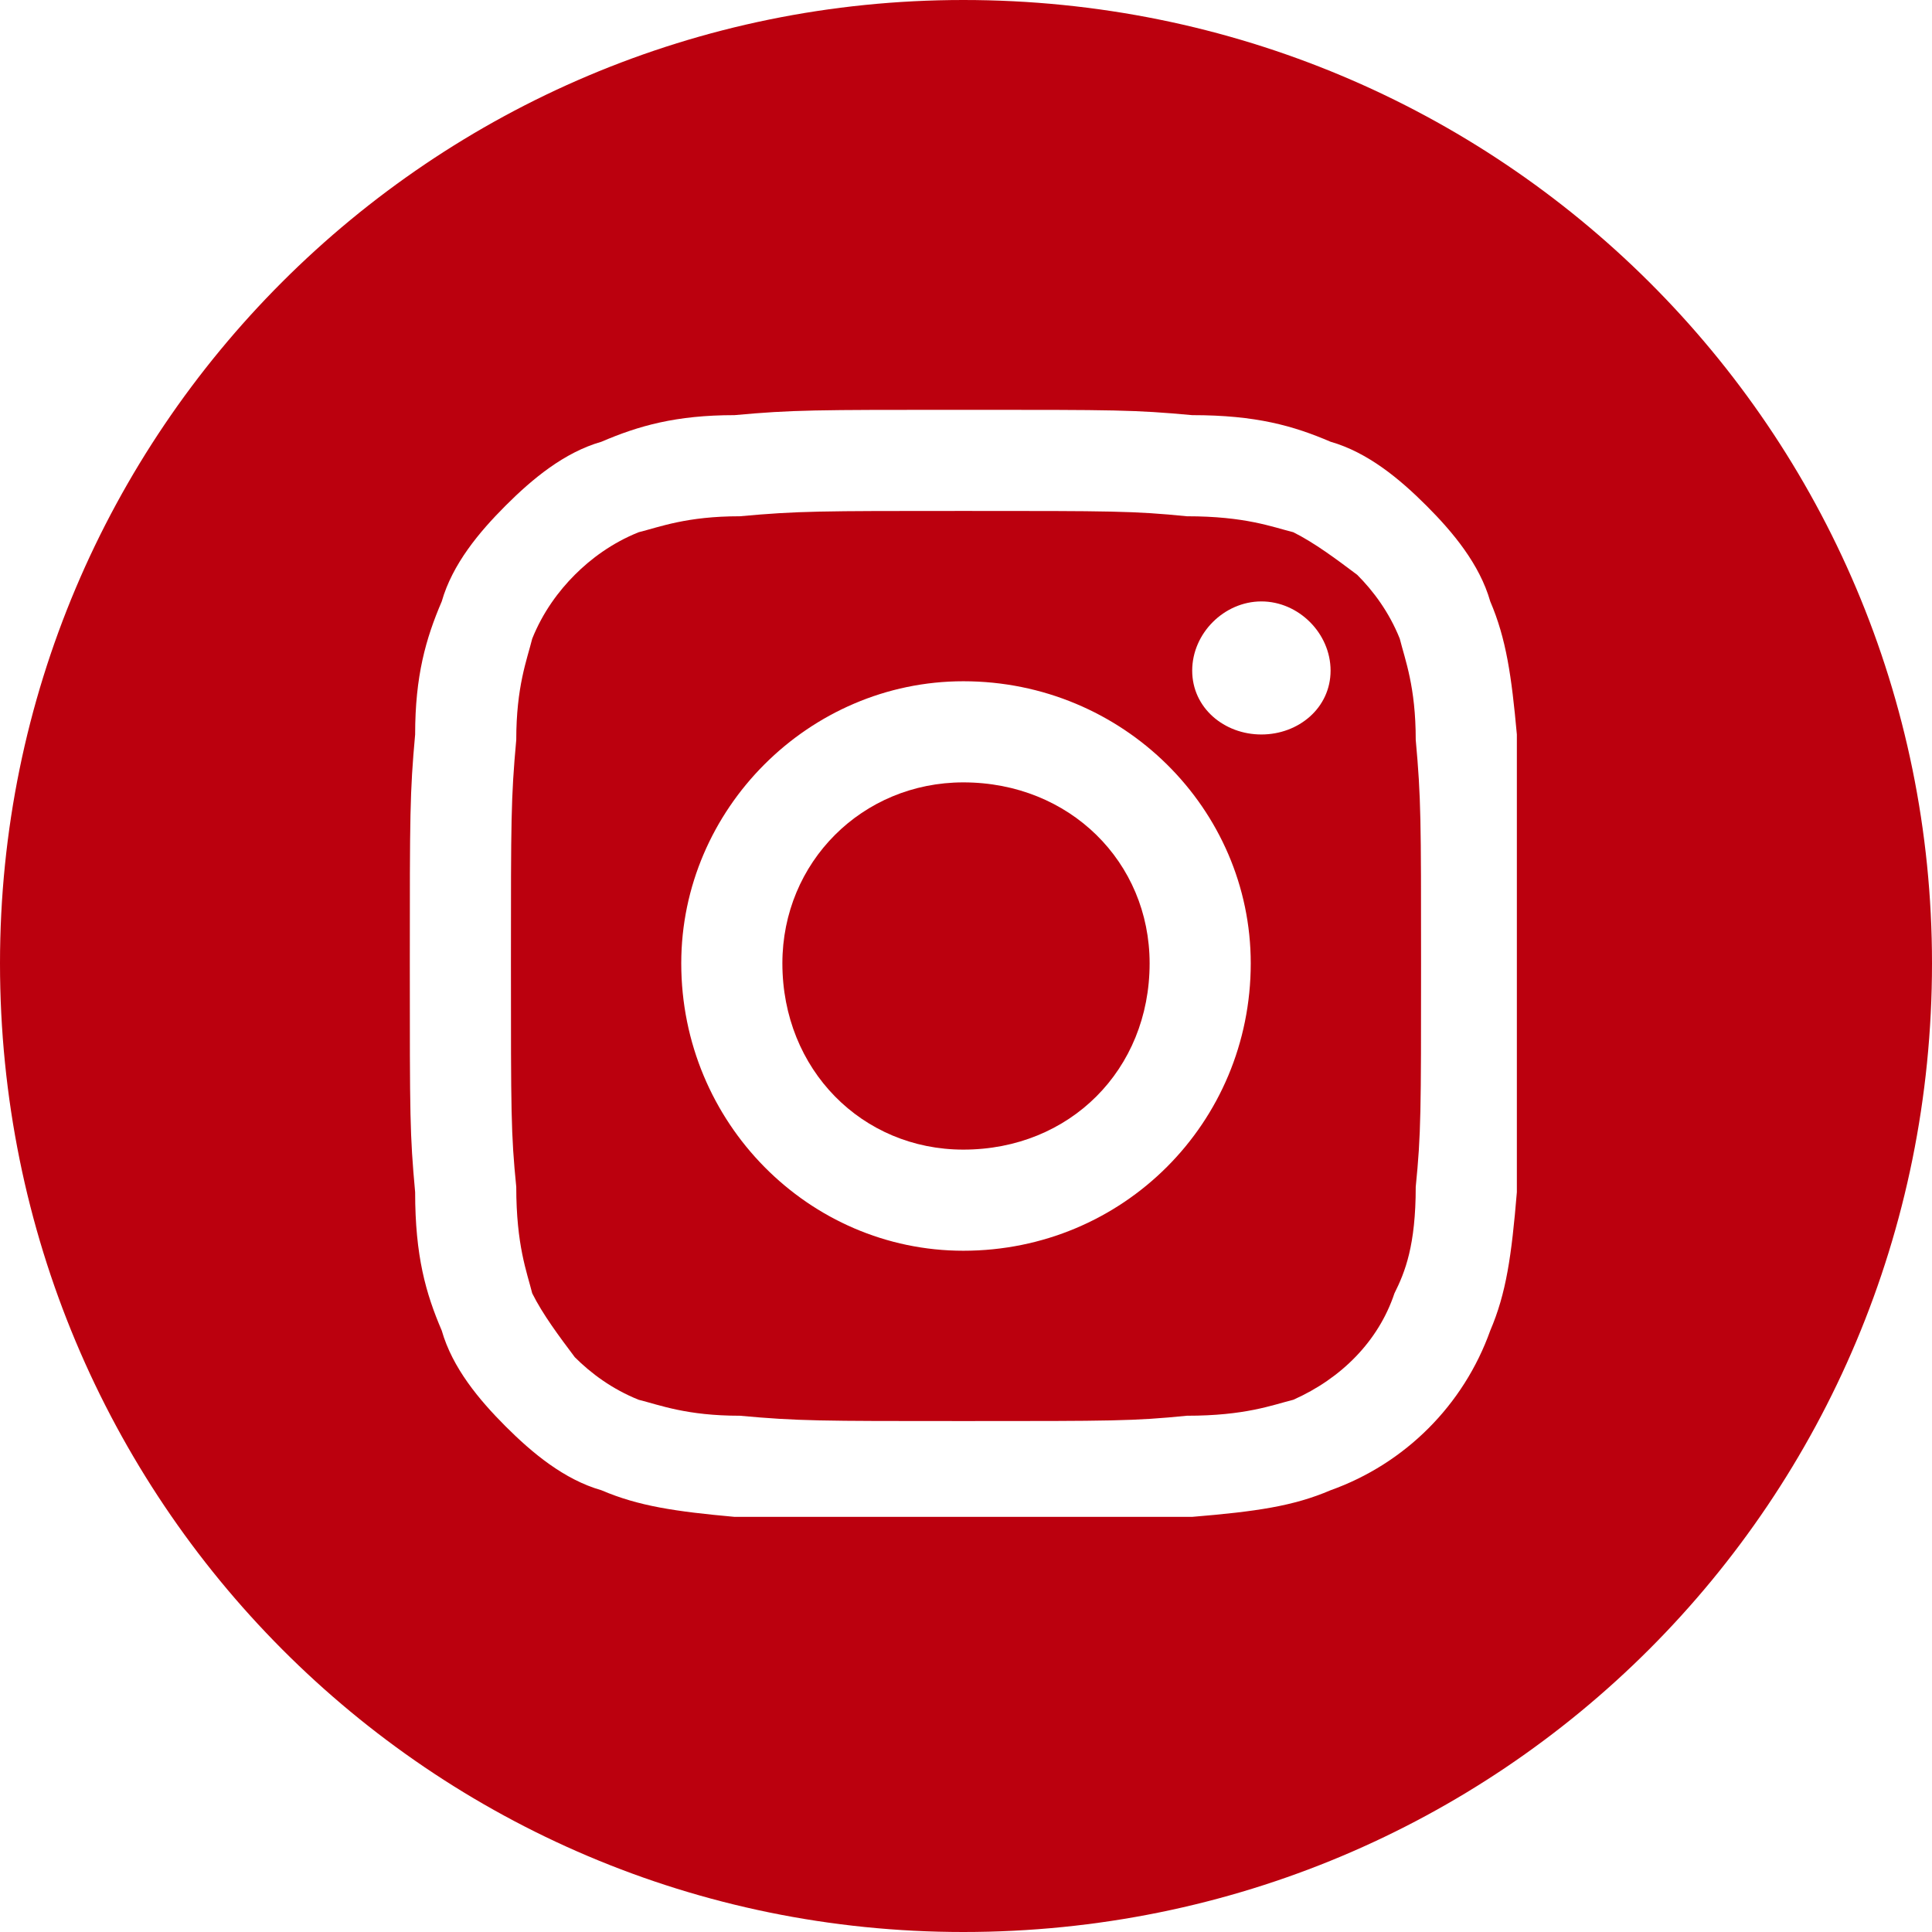
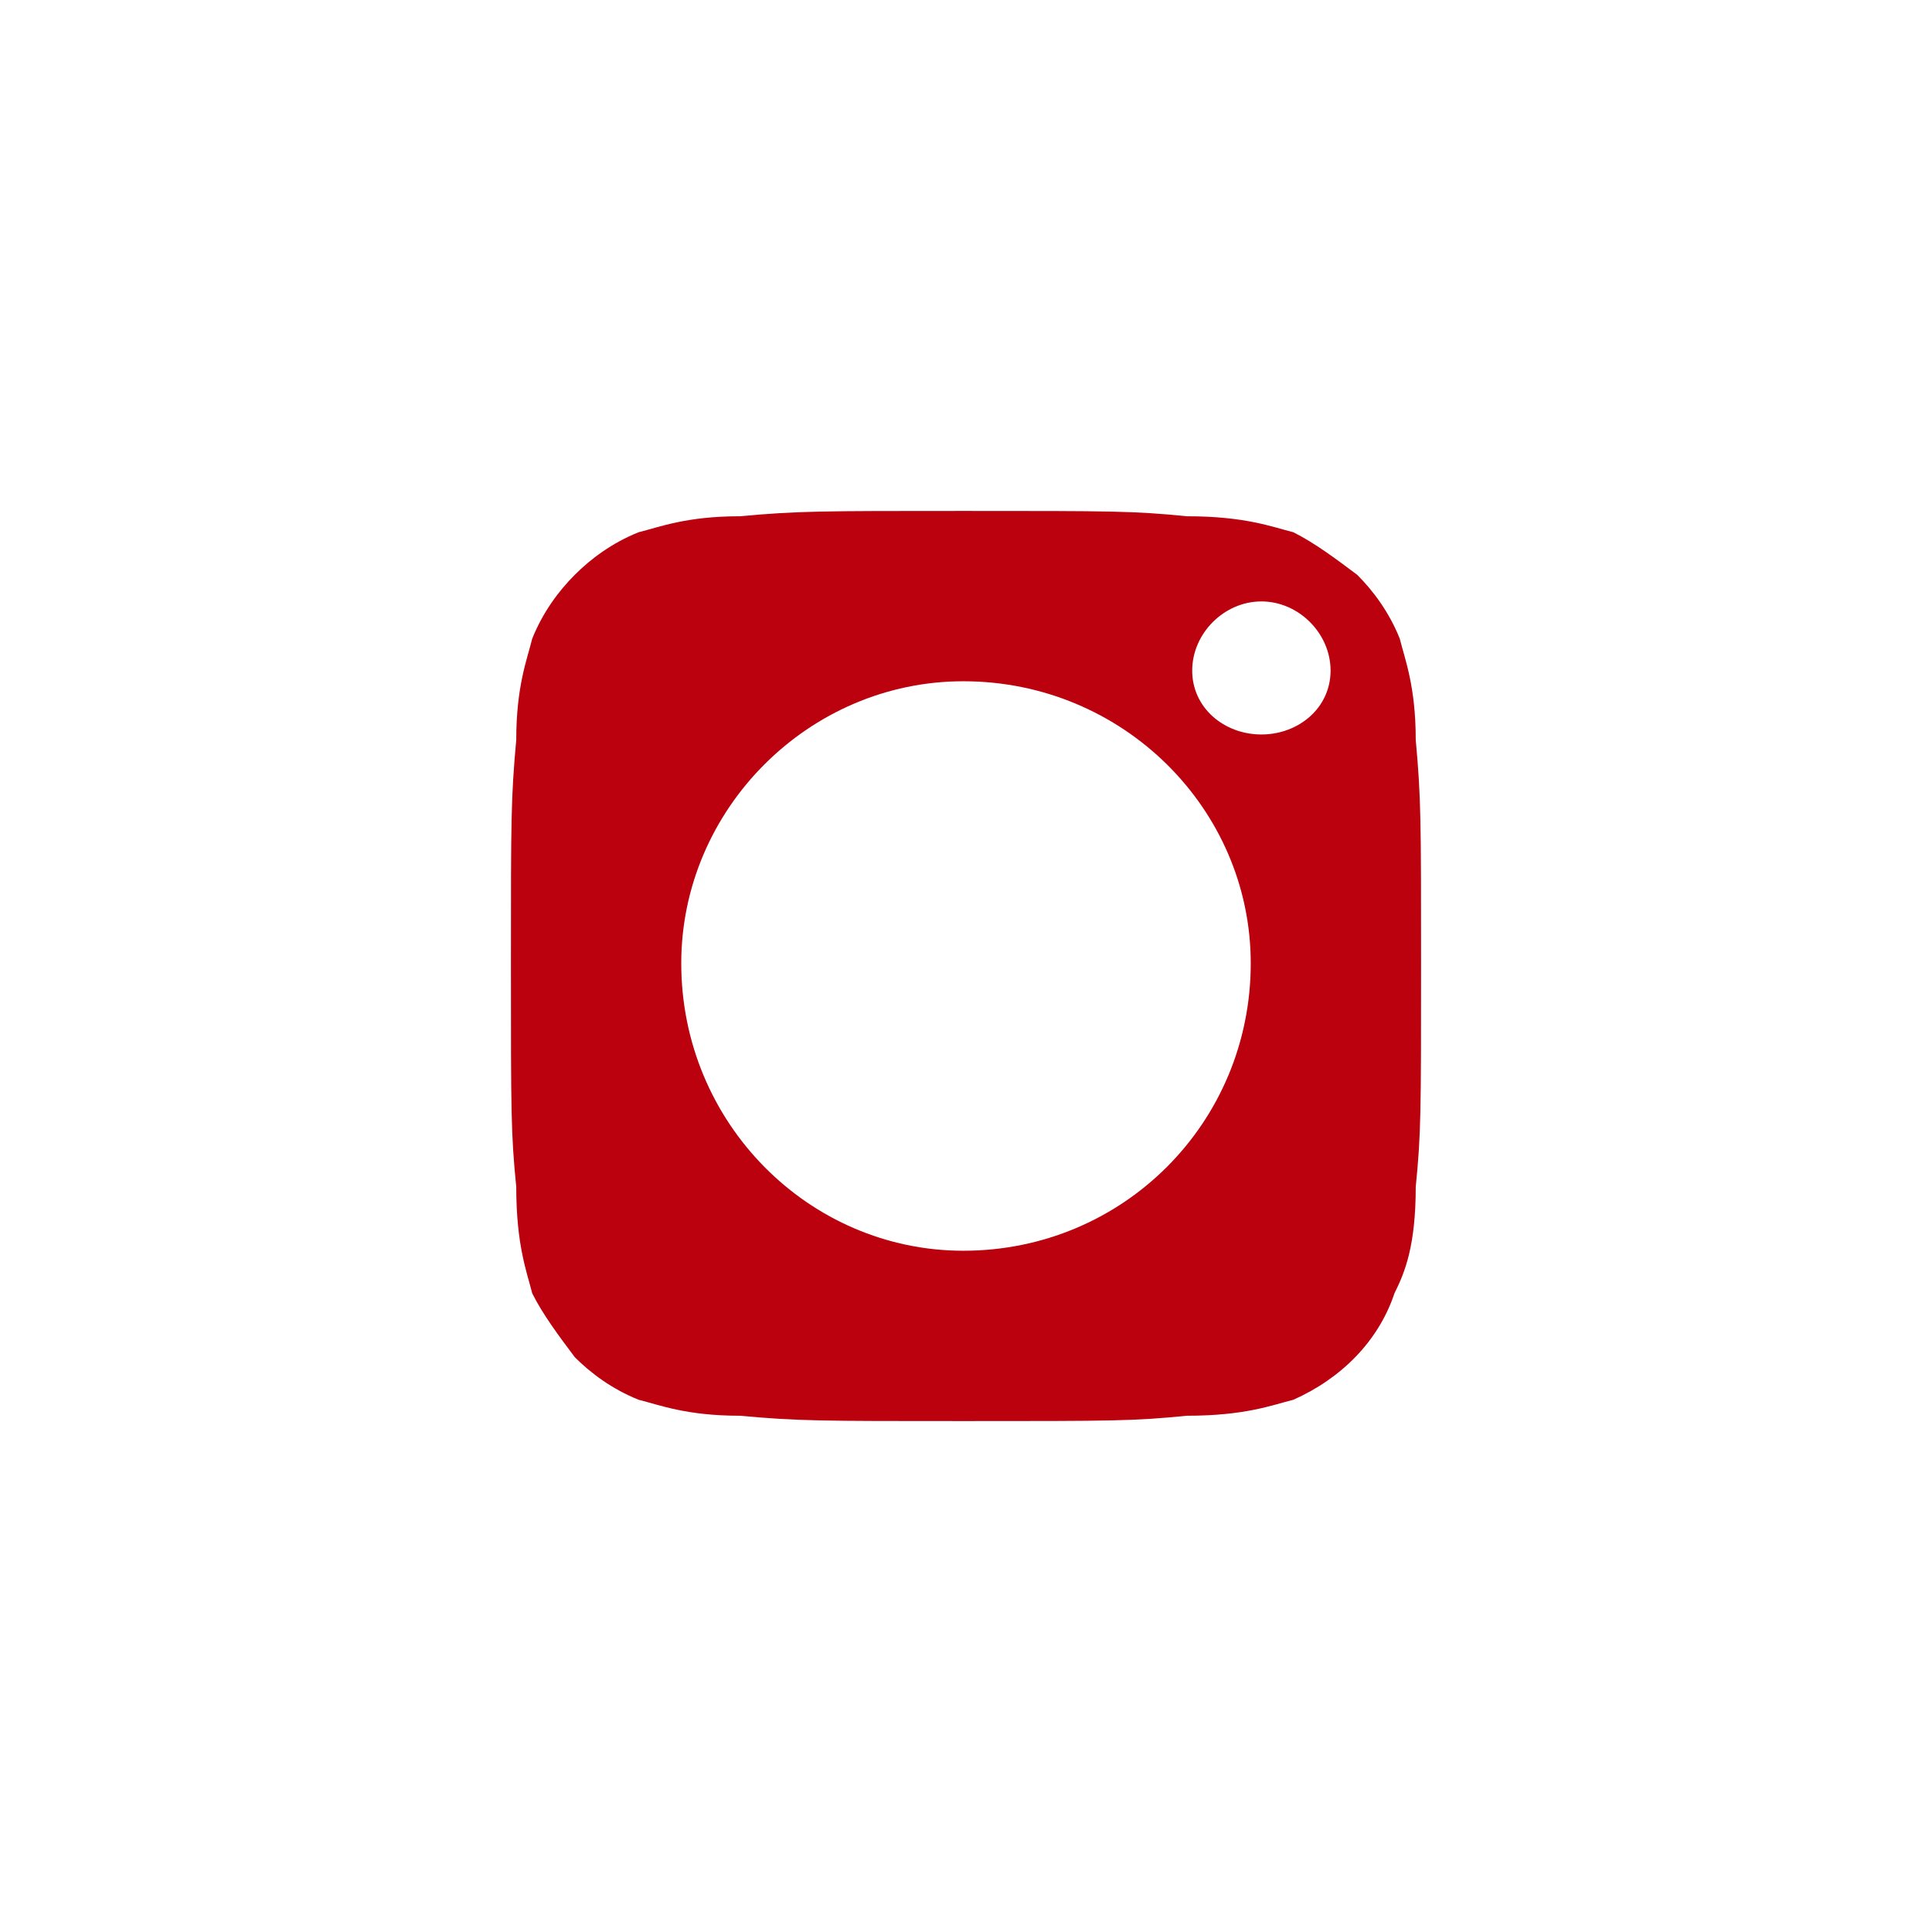
<svg xmlns="http://www.w3.org/2000/svg" xml:space="preserve" width="30px" height="30px" version="1.1" style="shape-rendering:geometricPrecision; text-rendering:geometricPrecision; image-rendering:optimizeQuality; fill-rule:evenodd; clip-rule:evenodd" viewBox="0 0 3.63 3.63">
  <defs>
    <style type="text/css">
   
    .fil0 {fill:#BB000E}
   
  </style>
  </defs>
  <g id="Capa_x0020_1">
    <g id="instagram.svg">
-       <path class="fil0" d="M2.16 1.81c0,0.2 -0.15,0.35 -0.35,0.35 -0.19,0 -0.34,-0.15 -0.34,-0.35 0,-0.19 0.15,-0.34 0.34,-0.34 0.2,0 0.35,0.15 0.35,0.34z" />
      <path class="fil0" d="M2.63 1.2c-0.02,-0.05 -0.05,-0.09 -0.08,-0.12 -0.04,-0.03 -0.08,-0.06 -0.12,-0.08 -0.04,-0.01 -0.09,-0.03 -0.2,-0.03 -0.1,-0.01 -0.14,-0.01 -0.42,-0.01 -0.27,0 -0.31,0 -0.42,0.01 -0.1,0 -0.15,0.02 -0.19,0.03 -0.05,0.02 -0.09,0.05 -0.12,0.08 -0.03,0.03 -0.06,0.07 -0.08,0.12 -0.01,0.04 -0.03,0.09 -0.03,0.19 -0.01,0.11 -0.01,0.15 -0.01,0.42 0,0.28 0,0.32 0.01,0.42 0,0.11 0.02,0.16 0.03,0.2 0.02,0.04 0.05,0.08 0.08,0.12 0.03,0.03 0.07,0.06 0.12,0.08 0.04,0.01 0.09,0.03 0.19,0.03 0.11,0.01 0.15,0.01 0.42,0.01 0.28,0 0.32,0 0.42,-0.01 0.11,0 0.16,-0.02 0.2,-0.03 0.09,-0.04 0.16,-0.11 0.19,-0.2 0.02,-0.04 0.04,-0.09 0.04,-0.2 0.01,-0.1 0.01,-0.14 0.01,-0.42 0,-0.27 0,-0.31 -0.01,-0.42 0,-0.1 -0.02,-0.15 -0.03,-0.19zm-0.82 1.15c-0.29,0 -0.53,-0.24 -0.53,-0.54 0,-0.29 0.24,-0.53 0.53,-0.53 0.3,0 0.54,0.24 0.54,0.53 0,0.3 -0.24,0.54 -0.54,0.54zm0.56 -0.97c-0.07,0 -0.13,-0.05 -0.13,-0.12 0,-0.07 0.06,-0.13 0.13,-0.13 0.07,0 0.13,0.06 0.13,0.13 0,0.07 -0.06,0.12 -0.13,0.12z" />
-       <path class="fil0" d="M1.81 0c-1,0 -1.81,0.81 -1.81,1.81 0,1.01 0.81,1.82 1.81,1.82 1.01,0 1.82,-0.81 1.82,-1.82 0,-1 -0.81,-1.81 -1.82,-1.81zm1.04 2.24c-0.01,0.12 -0.02,0.19 -0.05,0.26 -0.05,0.14 -0.16,0.25 -0.3,0.3 -0.07,0.03 -0.14,0.04 -0.26,0.05 -0.11,0 -0.14,0 -0.43,0 -0.28,0 -0.32,0 -0.43,0 -0.11,-0.01 -0.18,-0.02 -0.25,-0.05 -0.07,-0.02 -0.13,-0.07 -0.18,-0.12 -0.05,-0.05 -0.1,-0.11 -0.12,-0.18 -0.03,-0.07 -0.05,-0.14 -0.05,-0.26 -0.01,-0.11 -0.01,-0.14 -0.01,-0.43 0,-0.28 0,-0.32 0.01,-0.43 0,-0.11 0.02,-0.18 0.05,-0.25 0.02,-0.07 0.07,-0.13 0.12,-0.18 0.05,-0.05 0.11,-0.1 0.18,-0.12 0.07,-0.03 0.14,-0.05 0.25,-0.05 0.11,-0.01 0.15,-0.01 0.43,-0.01 0.29,0 0.32,0 0.43,0.01 0.12,0 0.19,0.02 0.26,0.05 0.07,0.02 0.13,0.07 0.18,0.12 0.05,0.05 0.1,0.11 0.12,0.18 0.03,0.07 0.04,0.14 0.05,0.25 0,0.11 0,0.15 0,0.43 0,0.29 0,0.32 0,0.43z" />
    </g>
  </g>
</svg>